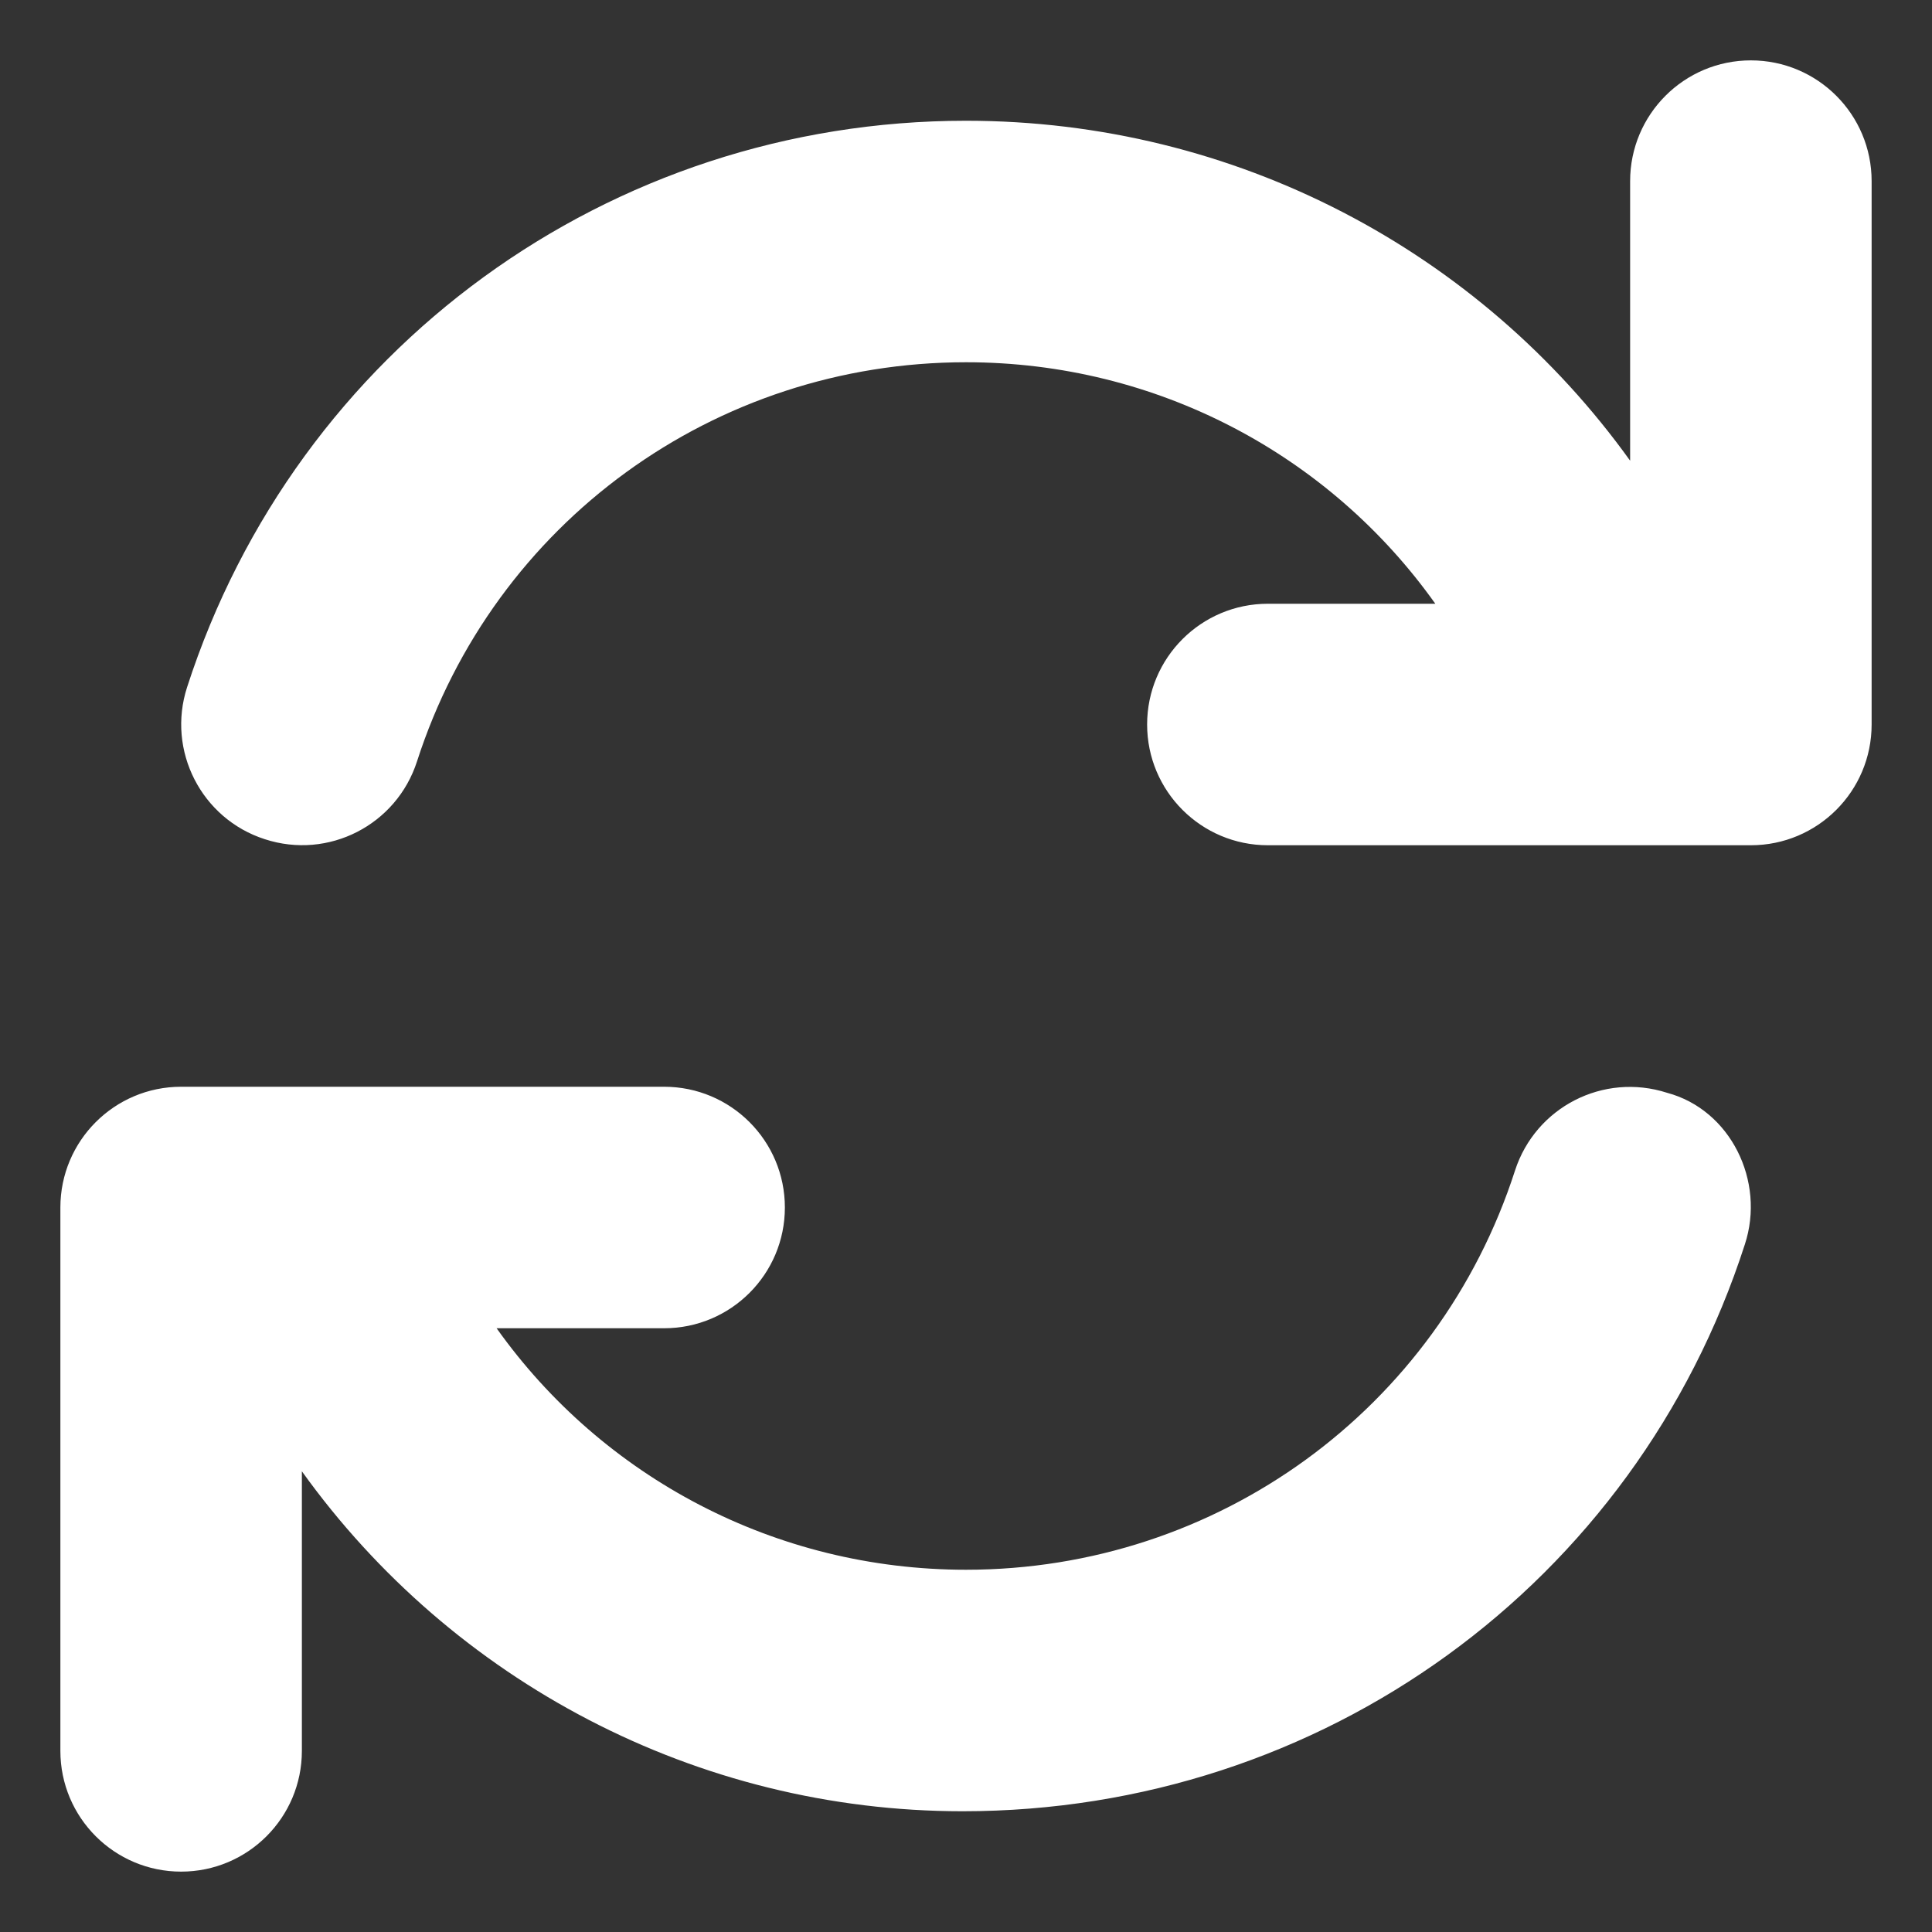
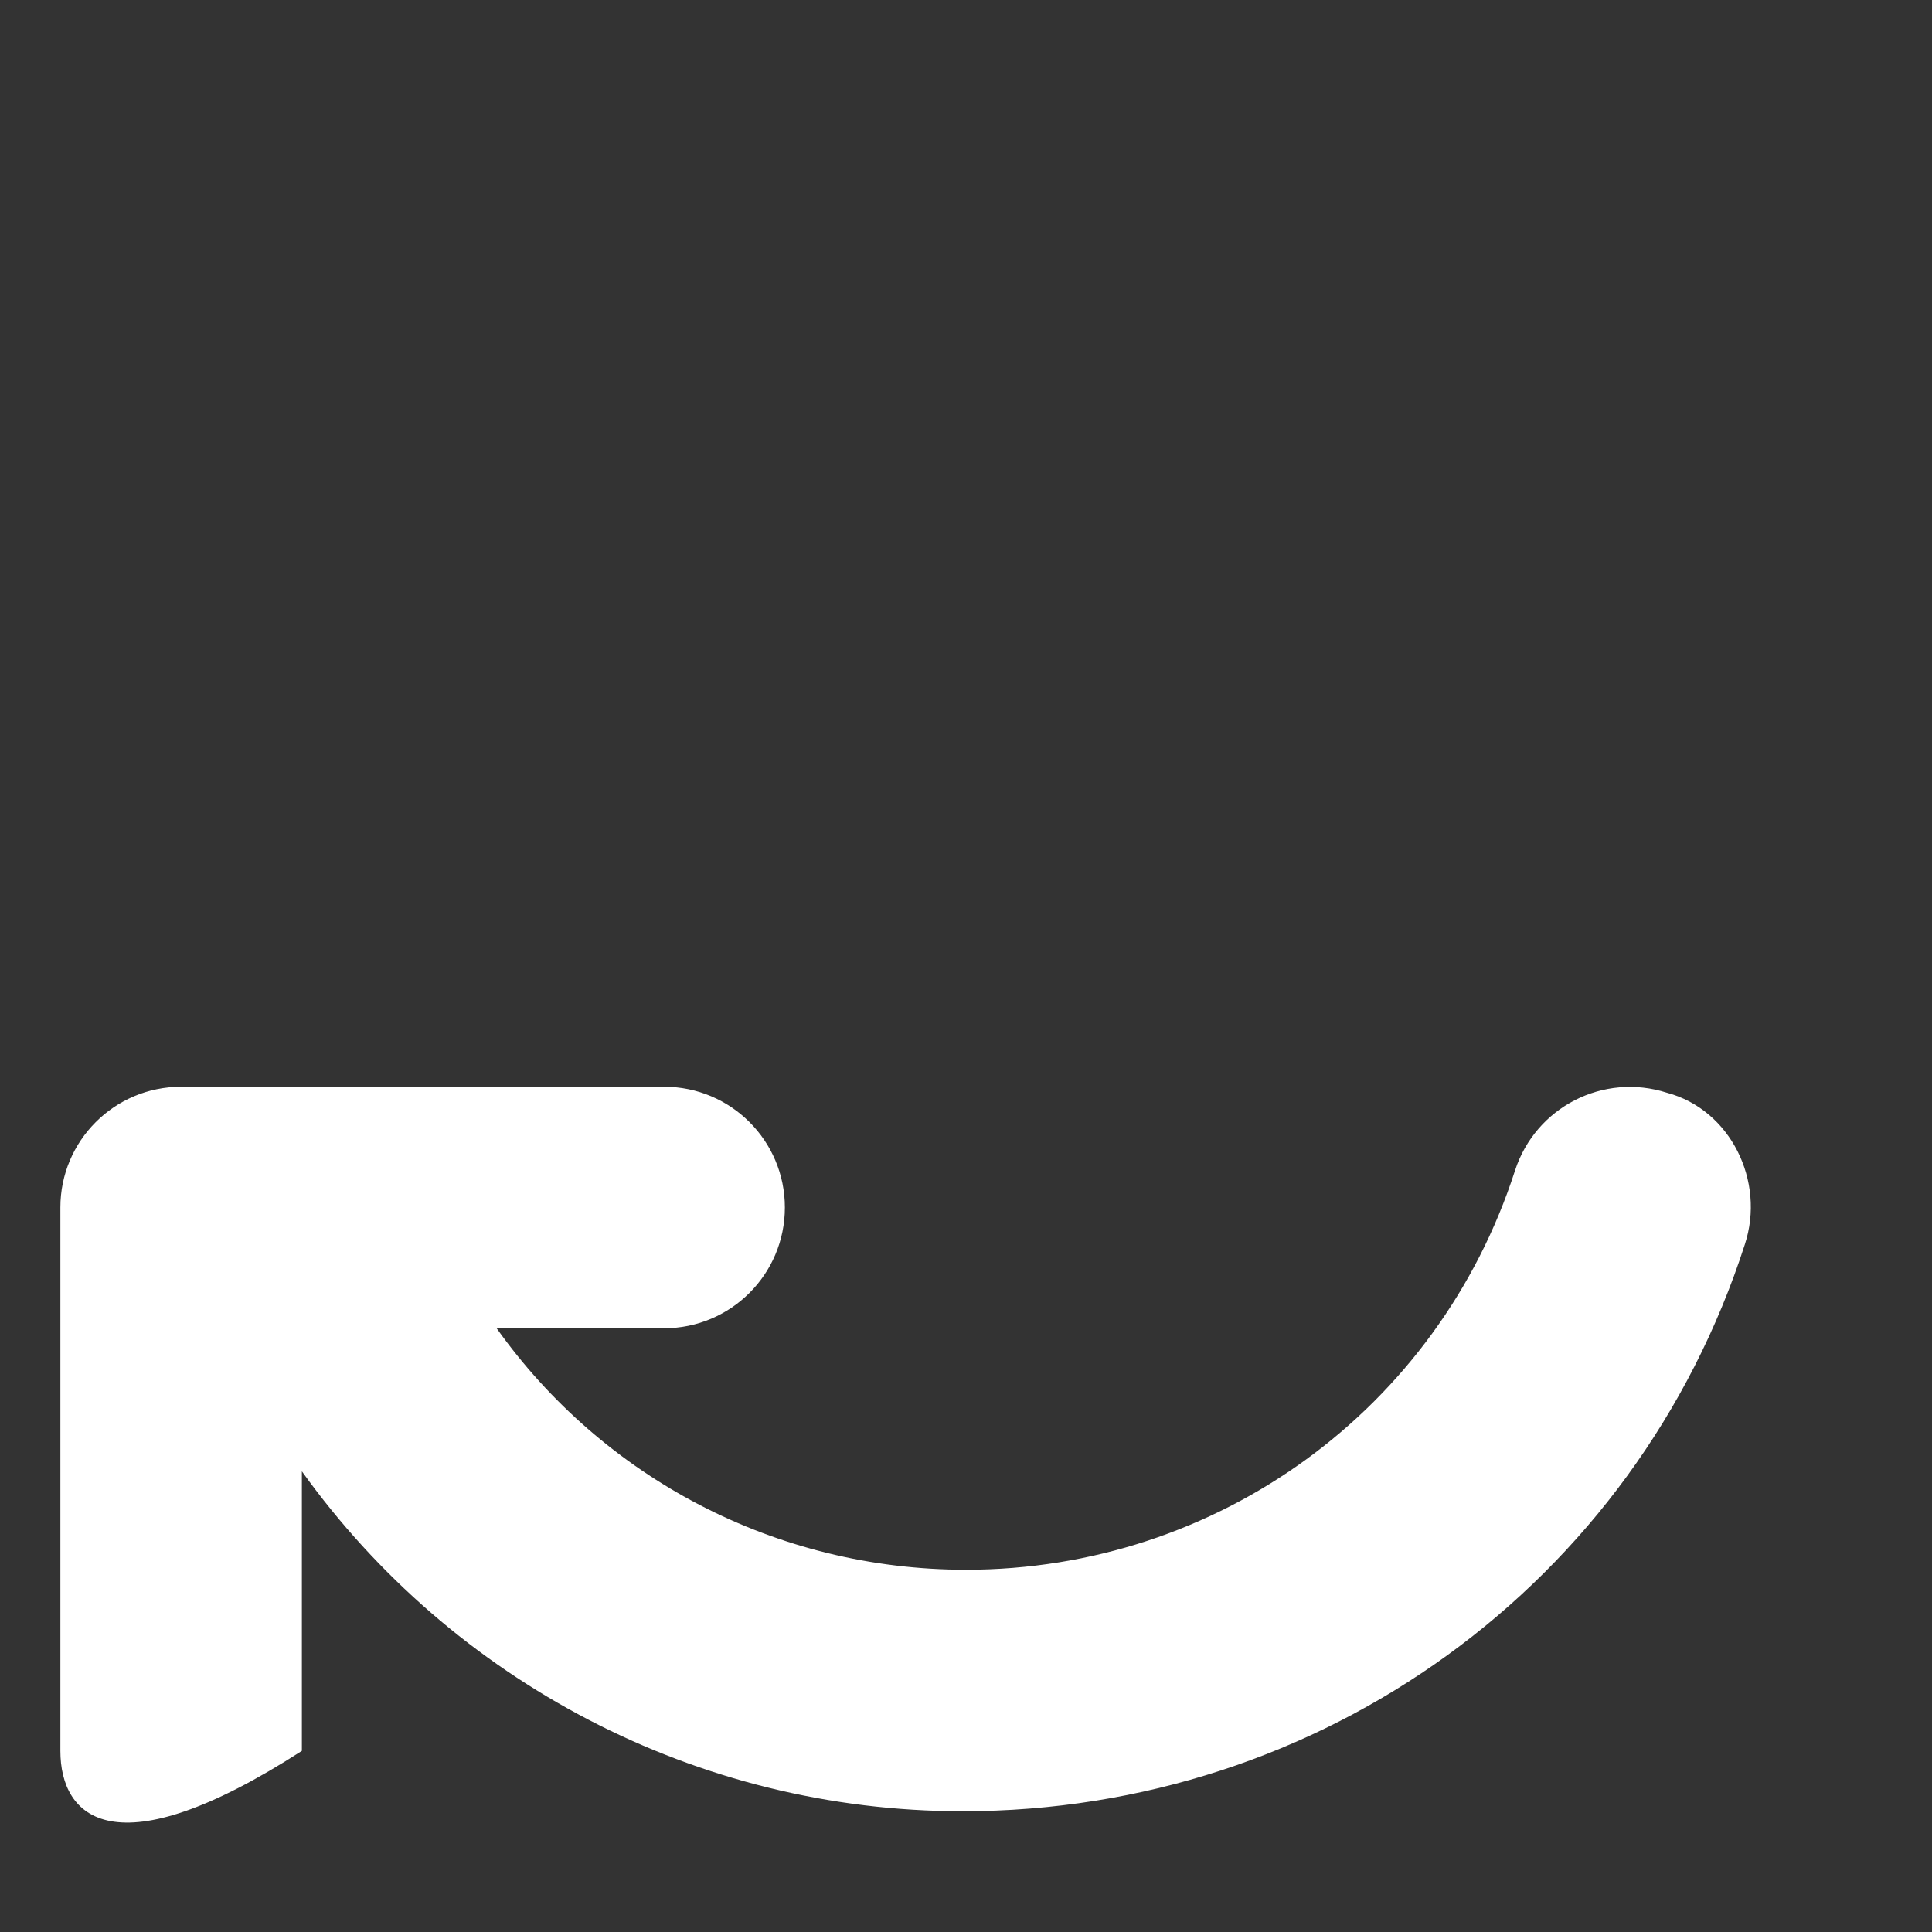
<svg xmlns="http://www.w3.org/2000/svg" width="24" height="24" viewBox="0 0 24 24" fill="none">
  <rect x="0" y="0" width="24" height="24" fill="#333333" stroke="none" />
-   <path d="M23.25 2.25V9C23.25 9.829 22.578 10.5 21.75 10.5H15.75C14.922 10.5 14.25 9.829 14.25 9C14.25 8.171 14.922 7.5 15.75 7.5H17.83C16.514 5.648 14.367 4.5 12 4.5C8.878 4.5 6.136 6.492 5.18 9.459C4.926 10.247 4.082 10.683 3.29 10.425C2.502 10.172 2.069 9.325 2.324 8.537C3.684 4.328 7.57 1.5 12 1.5C15.345 1.5 18.38 3.118 20.25 5.723V2.25C20.25 1.421 20.922 0.75 21.75 0.75C22.578 0.75 23.25 1.421 23.25 2.25Z" fill="white" />
-   <path d="M21.675 15.459C20.316 19.673 16.425 22.5 11.958 22.5C8.653 22.5 5.62 20.883 3.75 18.277V21.75C3.75 22.579 3.078 23.25 2.25 23.25C1.422 23.25 0.75 22.579 0.75 21.75V15C0.75 14.171 1.422 13.5 2.25 13.5H8.25C9.078 13.5 9.75 14.171 9.75 15C9.75 15.829 9.078 16.5 8.25 16.5H6.169C7.486 18.352 9.633 19.5 12 19.5C15.121 19.5 17.864 17.506 18.82 14.541C19.075 13.754 19.916 13.32 20.709 13.575C21.497 13.786 21.933 14.672 21.675 15.459Z" fill="white" />
+   <path d="M21.675 15.459C20.316 19.673 16.425 22.5 11.958 22.5C8.653 22.5 5.62 20.883 3.75 18.277V21.75C1.422 23.25 0.75 22.579 0.75 21.75V15C0.75 14.171 1.422 13.5 2.25 13.5H8.25C9.078 13.5 9.75 14.171 9.75 15C9.75 15.829 9.078 16.5 8.25 16.5H6.169C7.486 18.352 9.633 19.5 12 19.5C15.121 19.5 17.864 17.506 18.82 14.541C19.075 13.754 19.916 13.32 20.709 13.575C21.497 13.786 21.933 14.672 21.675 15.459Z" fill="white" />
</svg>